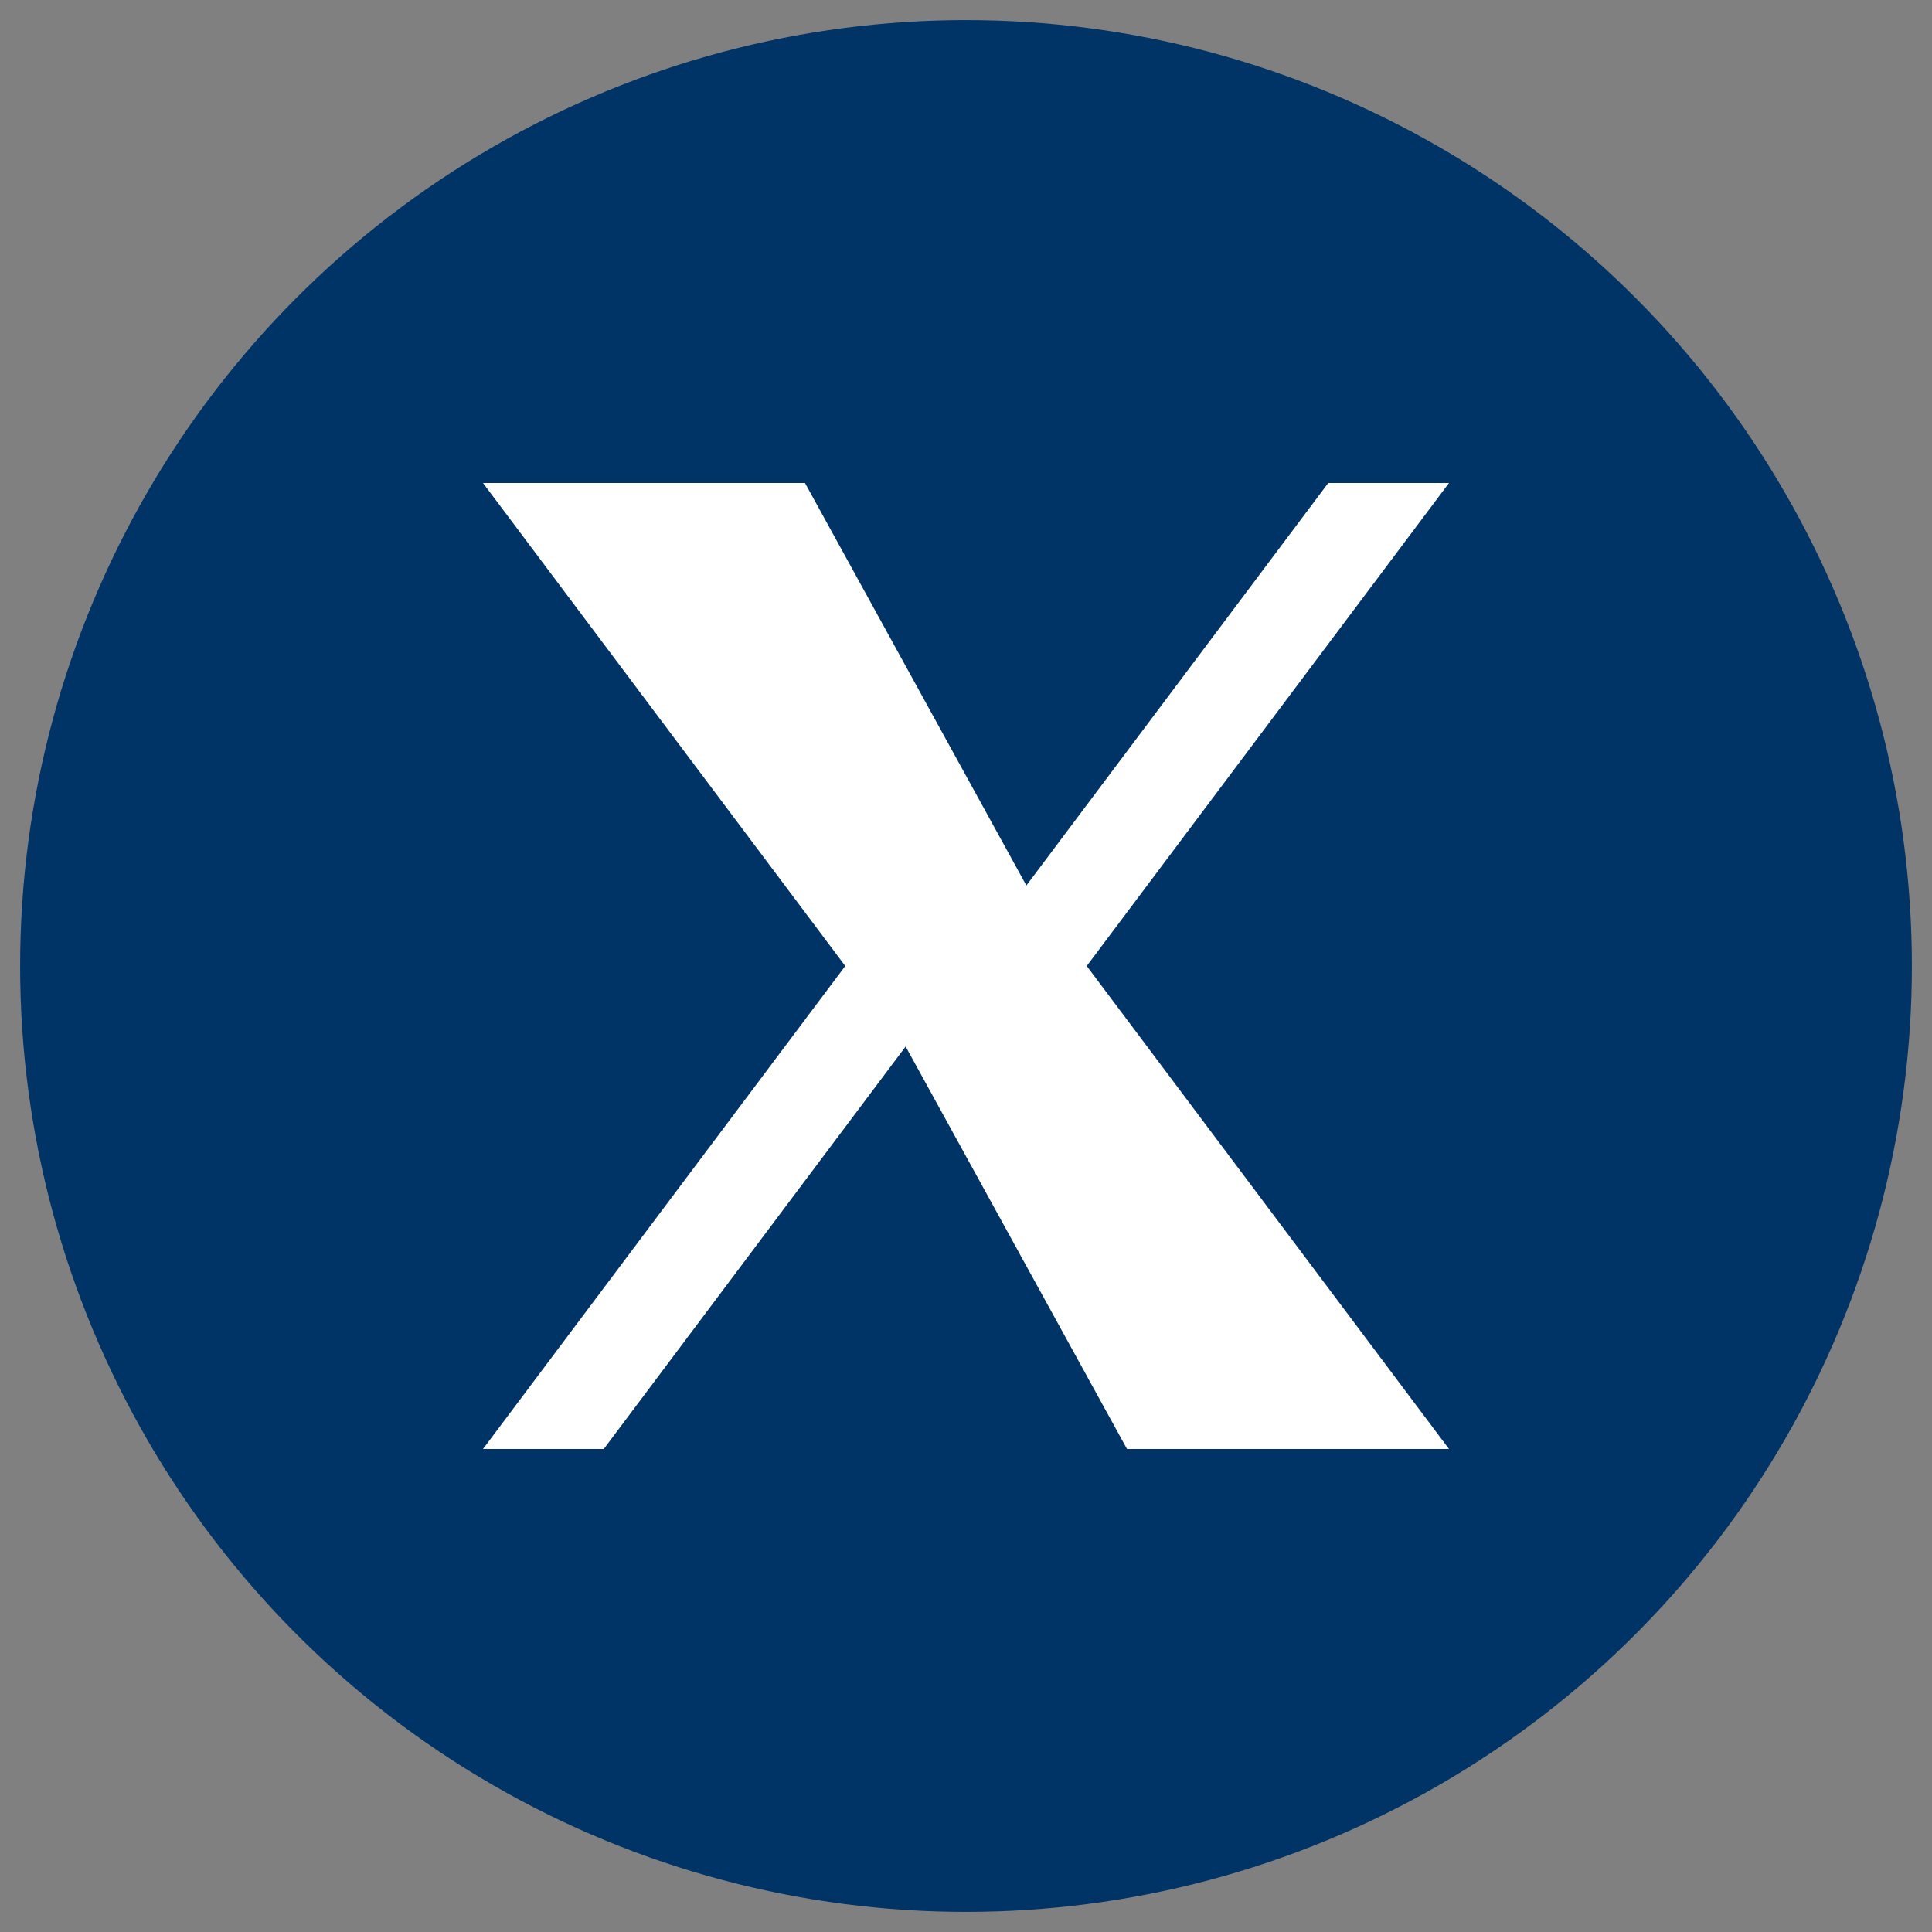
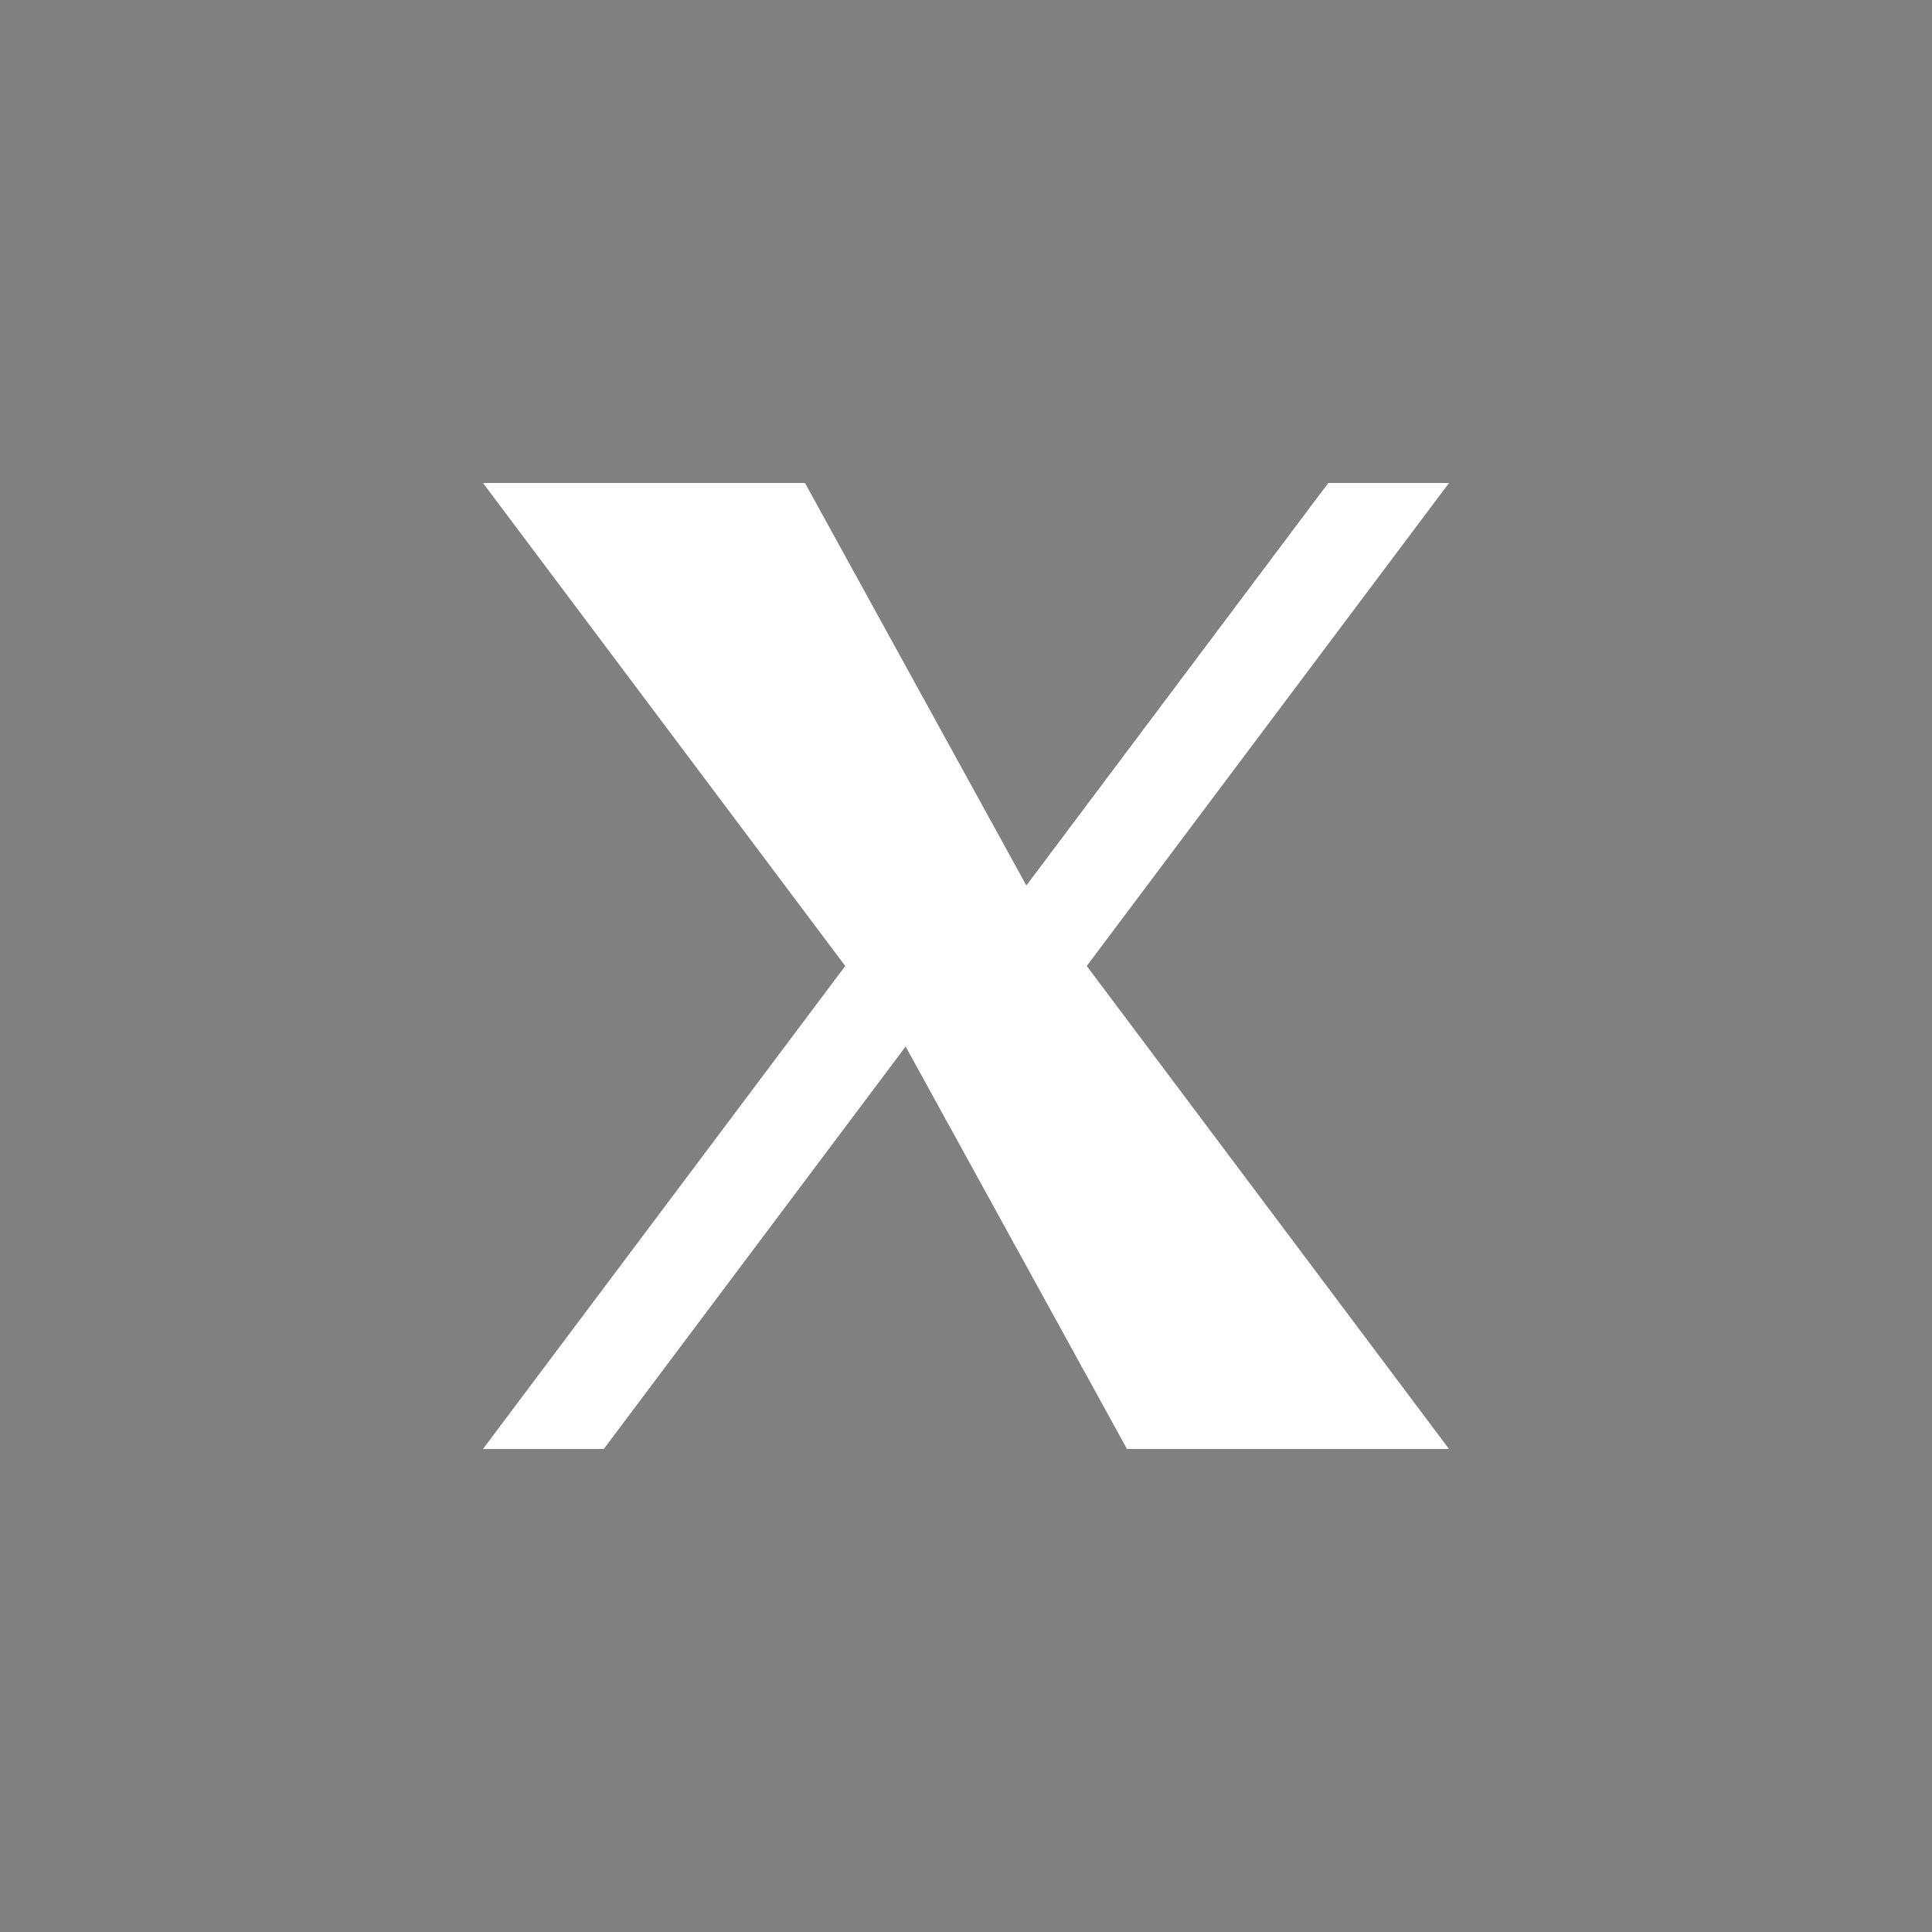
<svg xmlns="http://www.w3.org/2000/svg" width="24" height="24" viewBox="0 0 24 24">
  <rect x="0" y="0" width="24" height="24" fill="#808080" stroke="none" />
-   <circle cx="12" cy="12" r="11.5" fill="#003366" stroke="#003366" stroke-width="0.5" />
  <path d="M6,6 L10.5,12 L6,18 L7.5,18 L11.25,13 L14,18 L18,18 L13.5,12 L18,6 L16.5,6 L12.75,11 L10,6 Z" fill="#FFFFFF" />
</svg>